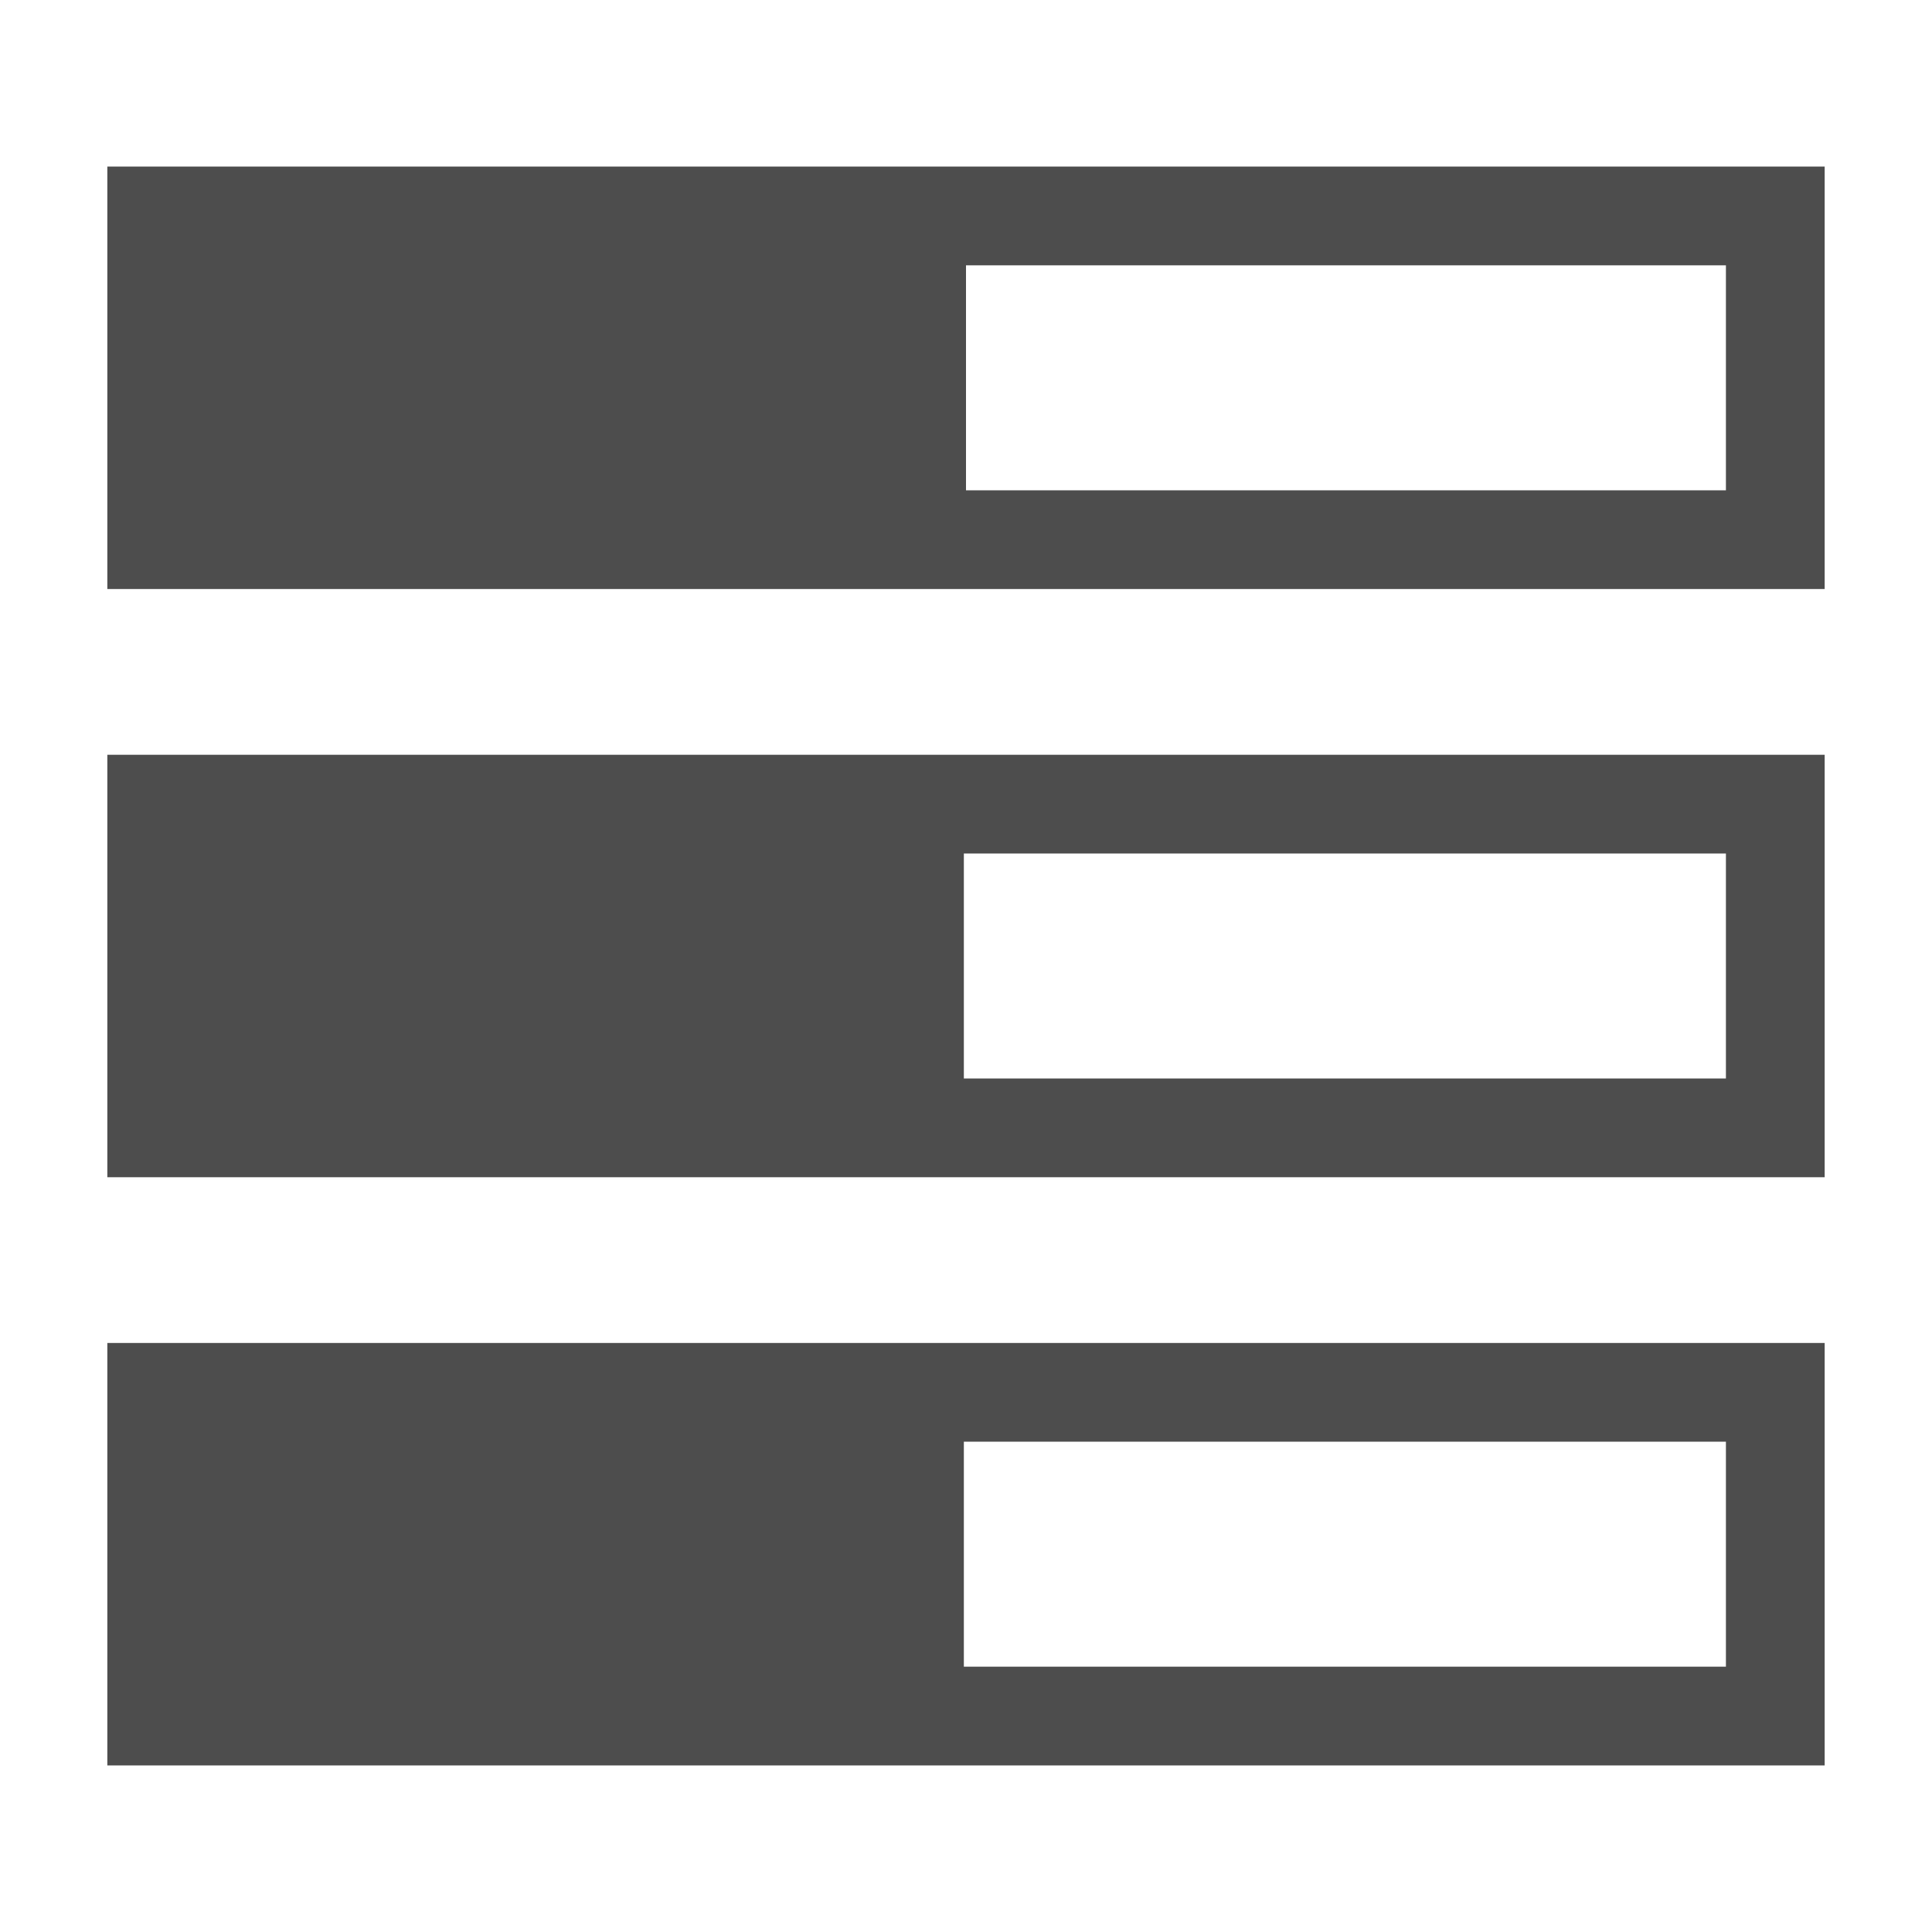
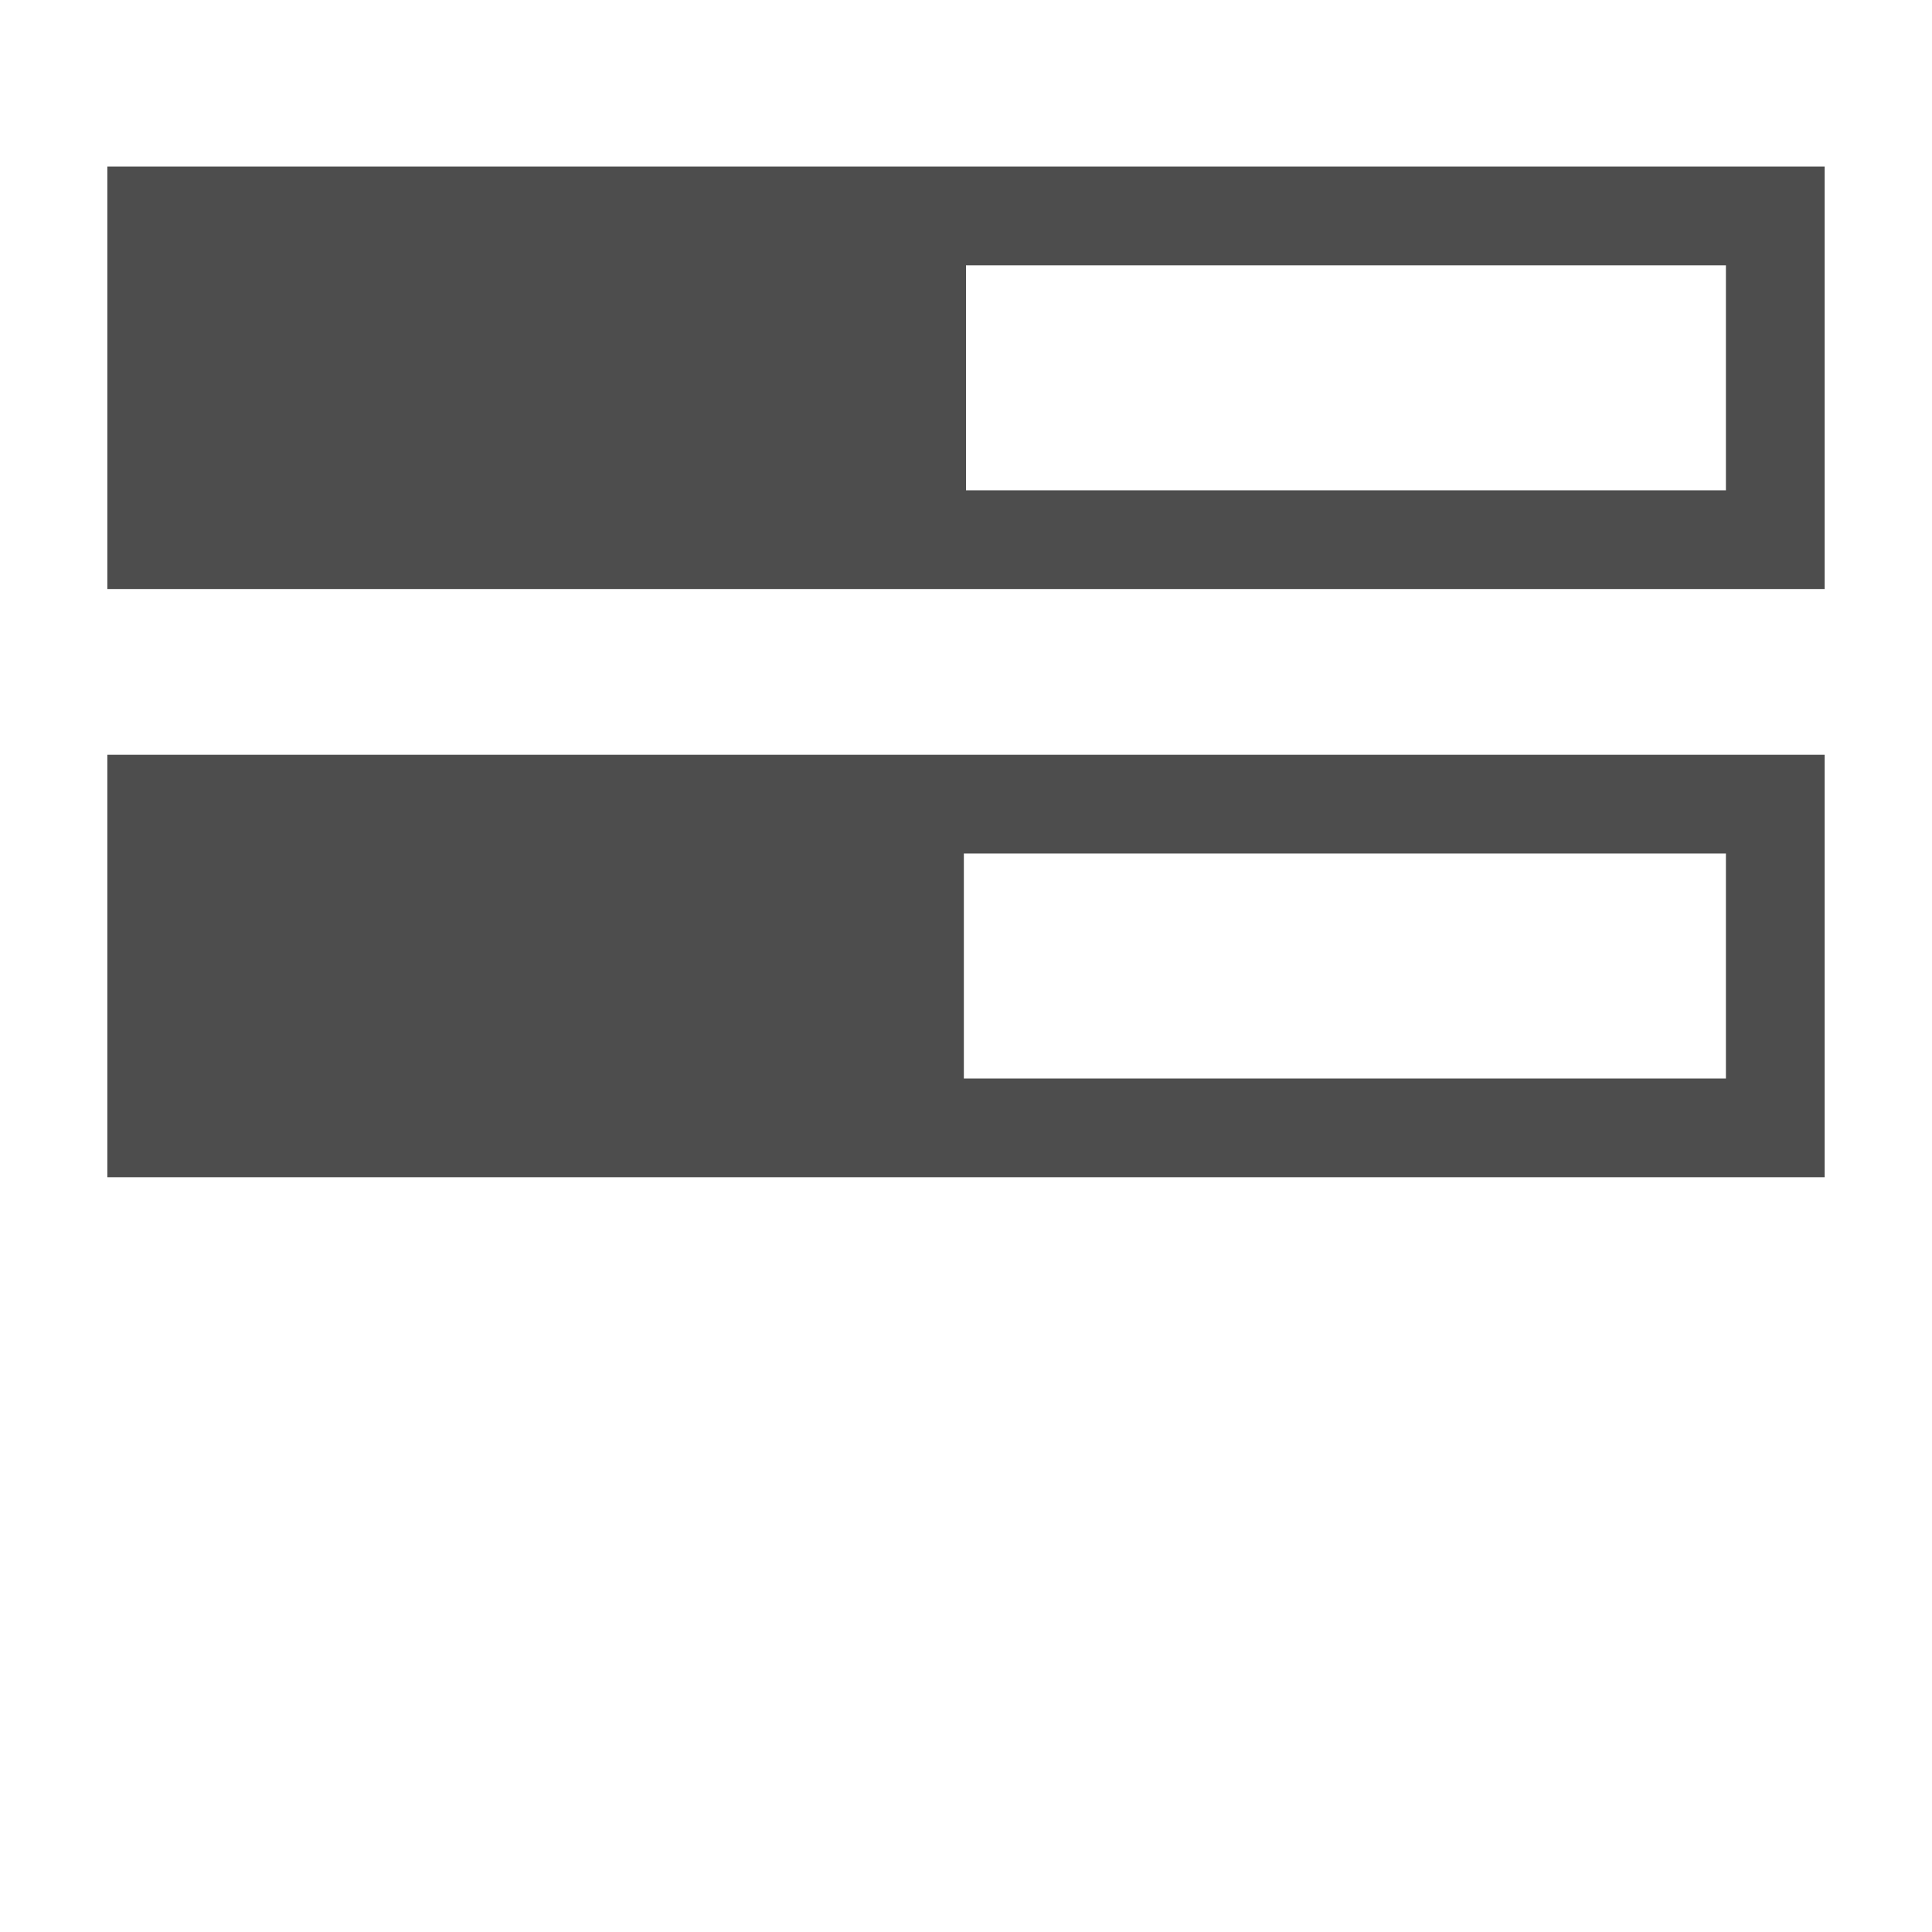
<svg xmlns="http://www.w3.org/2000/svg" version="1.1" id="图层_1" x="0px" y="0px" viewBox="0 0 45 45" style="enable-background:new 0 0 45 45;" xml:space="preserve">
  <style type="text/css">
	.st0{fill:#0047A9;}
	.st1{fill:#FFFFFF;}
	.st2{fill:#4D4D4D;}
	.st3{fill:#FFFFFF;stroke:#4D4D4D;stroke-miterlimit:10;}
	.st4{fill:#E6E6E6;}
	.st5{opacity:0.8;fill:#B3B3B3;}
	.st6{opacity:0.8;fill:#999999;}
	.st7{fill:#FFFFFF;stroke:#4D4D4D;stroke-width:1;stroke-miterlimit:10;}
	.st8{opacity:0.1;fill:#E6E6E6;}
	.st9{opacity:0.3;fill:#B3B3B3;}
	.st10{opacity:0.5;fill:#999999;}
	.st11{fill-rule:evenodd;clip-rule:evenodd;fill:#4D4D4D;}
	.st12{fill-rule:evenodd;clip-rule:evenodd;fill:#FFFFFF;}
	.st13{fill:#006ACD;}
	.st14{fill:#001E5A;}
	.st15{fill:#00337C;}
	.st16{fill:#00479D;}
	.st17{fill:#008DFF;}
</style>
  <g>
    <path class="st2" d="M2.5,3.88v9.84h40V3.88H2.5z M40.2,11.42H22.5V6.18h17.7V11.42z" />
-     <path class="st2" d="M2.5,31.28v9.84h40v-9.84H2.5z M40.2,38.82H22.45v-5.24H40.2V38.82z" />
    <path class="st2" d="M2.5,17.58v9.84h40v-9.84H2.5z M40.2,25.12H22.45v-5.24H40.2V25.12z" />
  </g>
</svg>